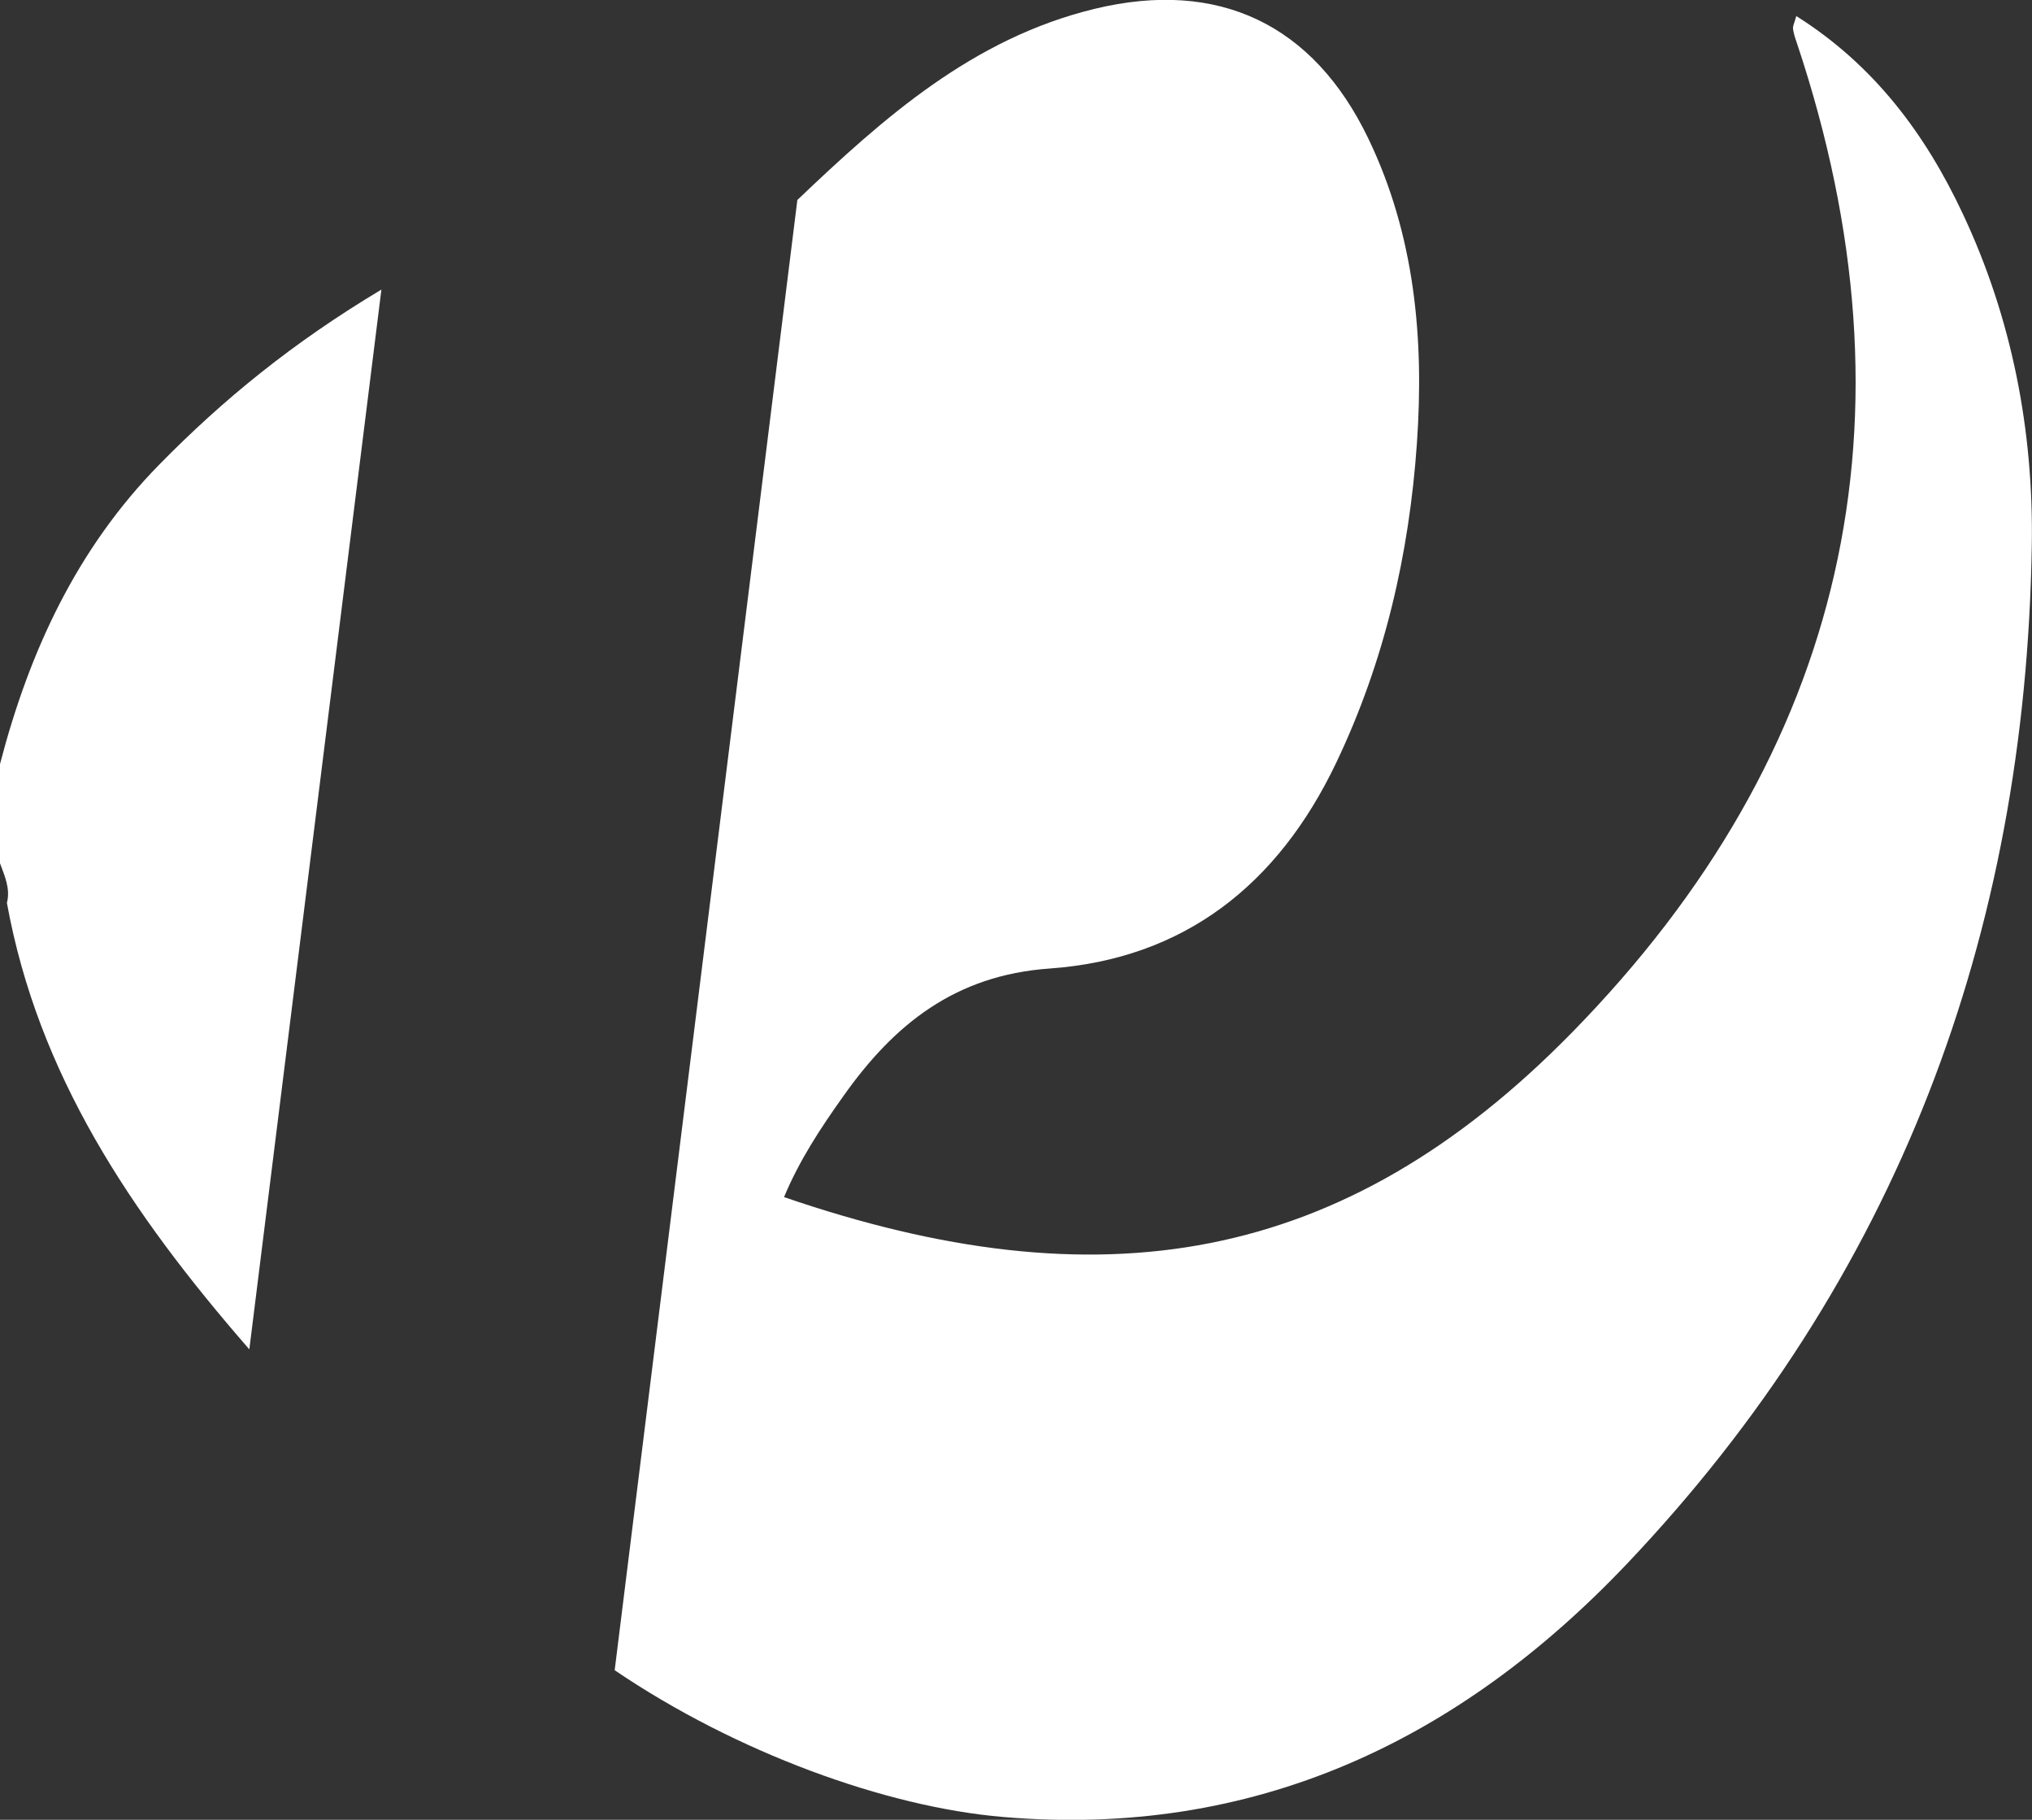
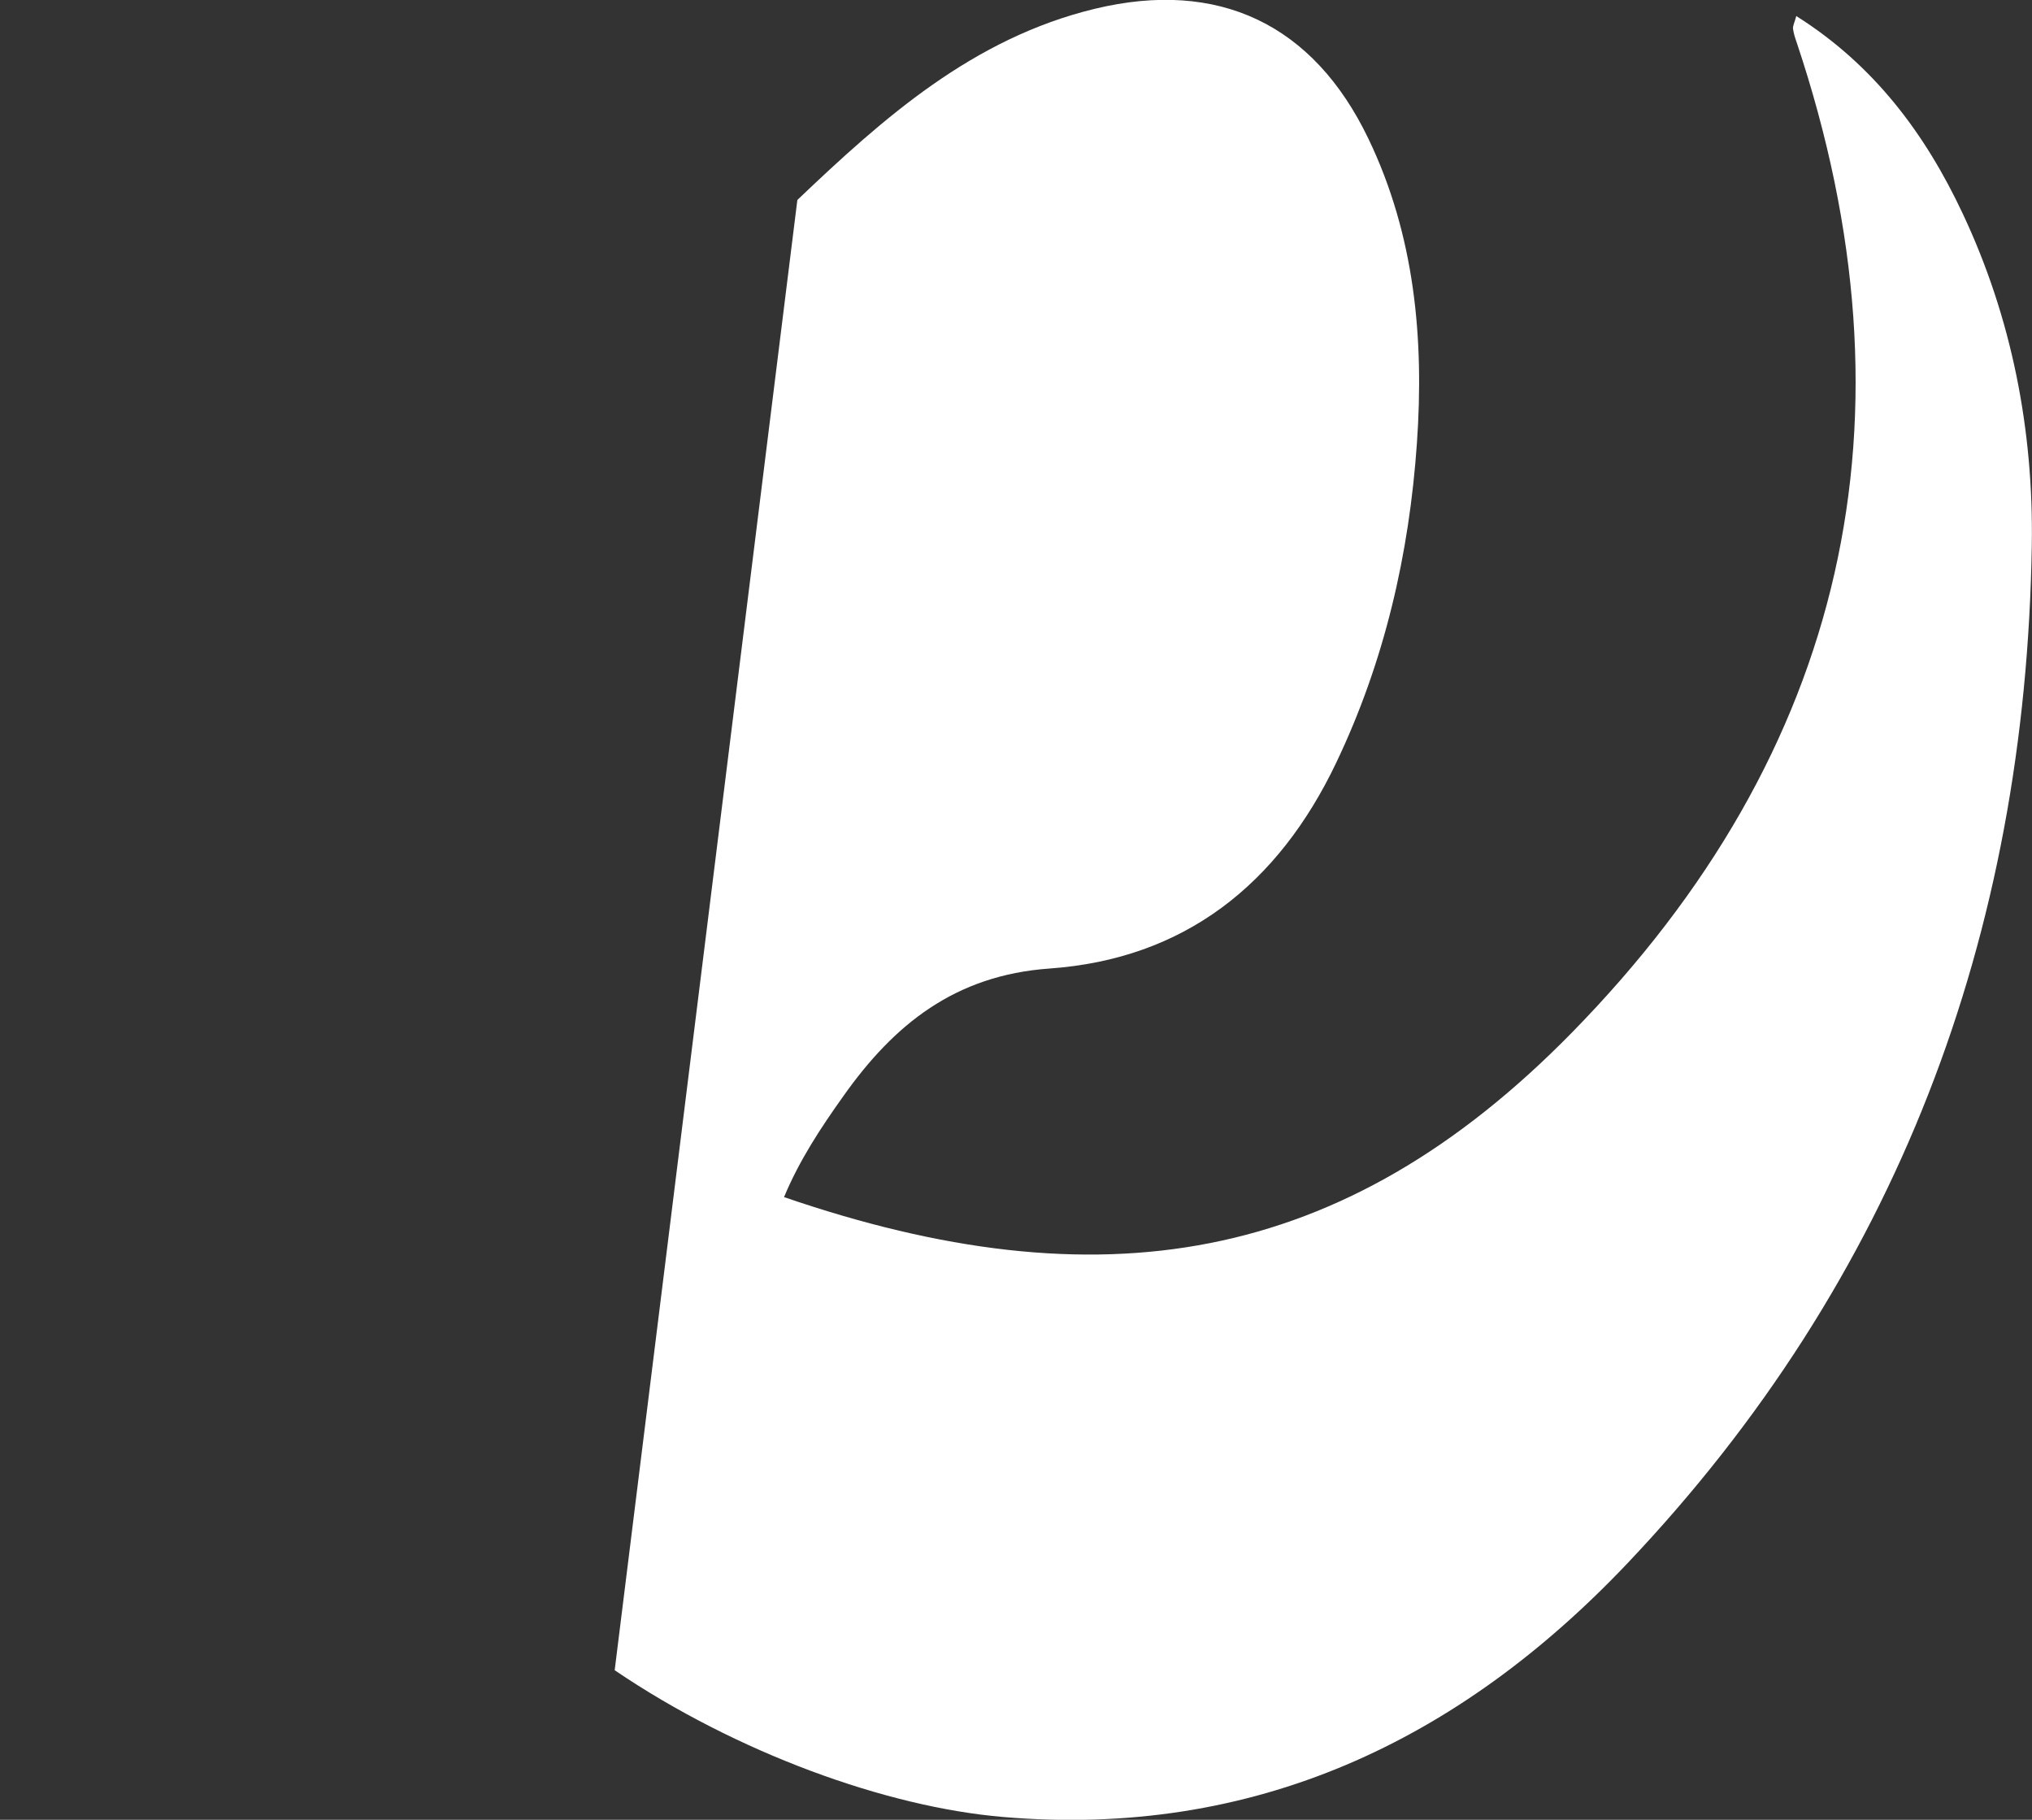
<svg xmlns="http://www.w3.org/2000/svg" width="100" height="89.55" viewBox="0 0 100 89.55">
  <rect x="0" y="0" width="100" height="89.55" fill="#333333" stroke="none" />
-   <path fill="#fff" d="M0,37.6c1.44-5.54,3.77-10.59,7.84-14.74,3.13-3.19,6.55-5.99,10.93-8.61-2.19,17.55-4.31,34.58-6.5,52.15C6.39,59.65,1.87,52.85.34,44.43c.18-.7-.11-1.32-.34-1.95v-4.88Z" />
  <path fill="#fff" d="M38.59,58.91c15.48,5.31,27.48,3.42,38.77-8.1,13.52-13.8,17.24-30.22,11.07-48.69-.08-.23-.16-.46-.19-.7-.02-.14.07-.3.16-.63,3.81,2.4,6.34,5.78,8.19,9.72,2.43,5.16,3.49,10.69,3.4,16.32-.3,19.2-6.64,36.13-19.93,50.13-8.27,8.71-18.34,13.51-30.71,12.45-5.75-.49-13.11-3.16-19.1-7.22,2.98-23.99,5.97-48.07,8.99-72.35,4.22-4.02,8.63-7.96,14.65-9.41,6.07-1.46,10.74.75,13.45,6.39,2.28,4.74,2.75,9.83,2.39,14.99-.38,5.46-1.59,10.73-3.97,15.72-2.86,6-7.48,9.66-14.11,10.13-4.65.33-7.65,2.75-10.14,6.27-1.12,1.57-2.18,3.18-2.93,4.99Z" />
</svg>